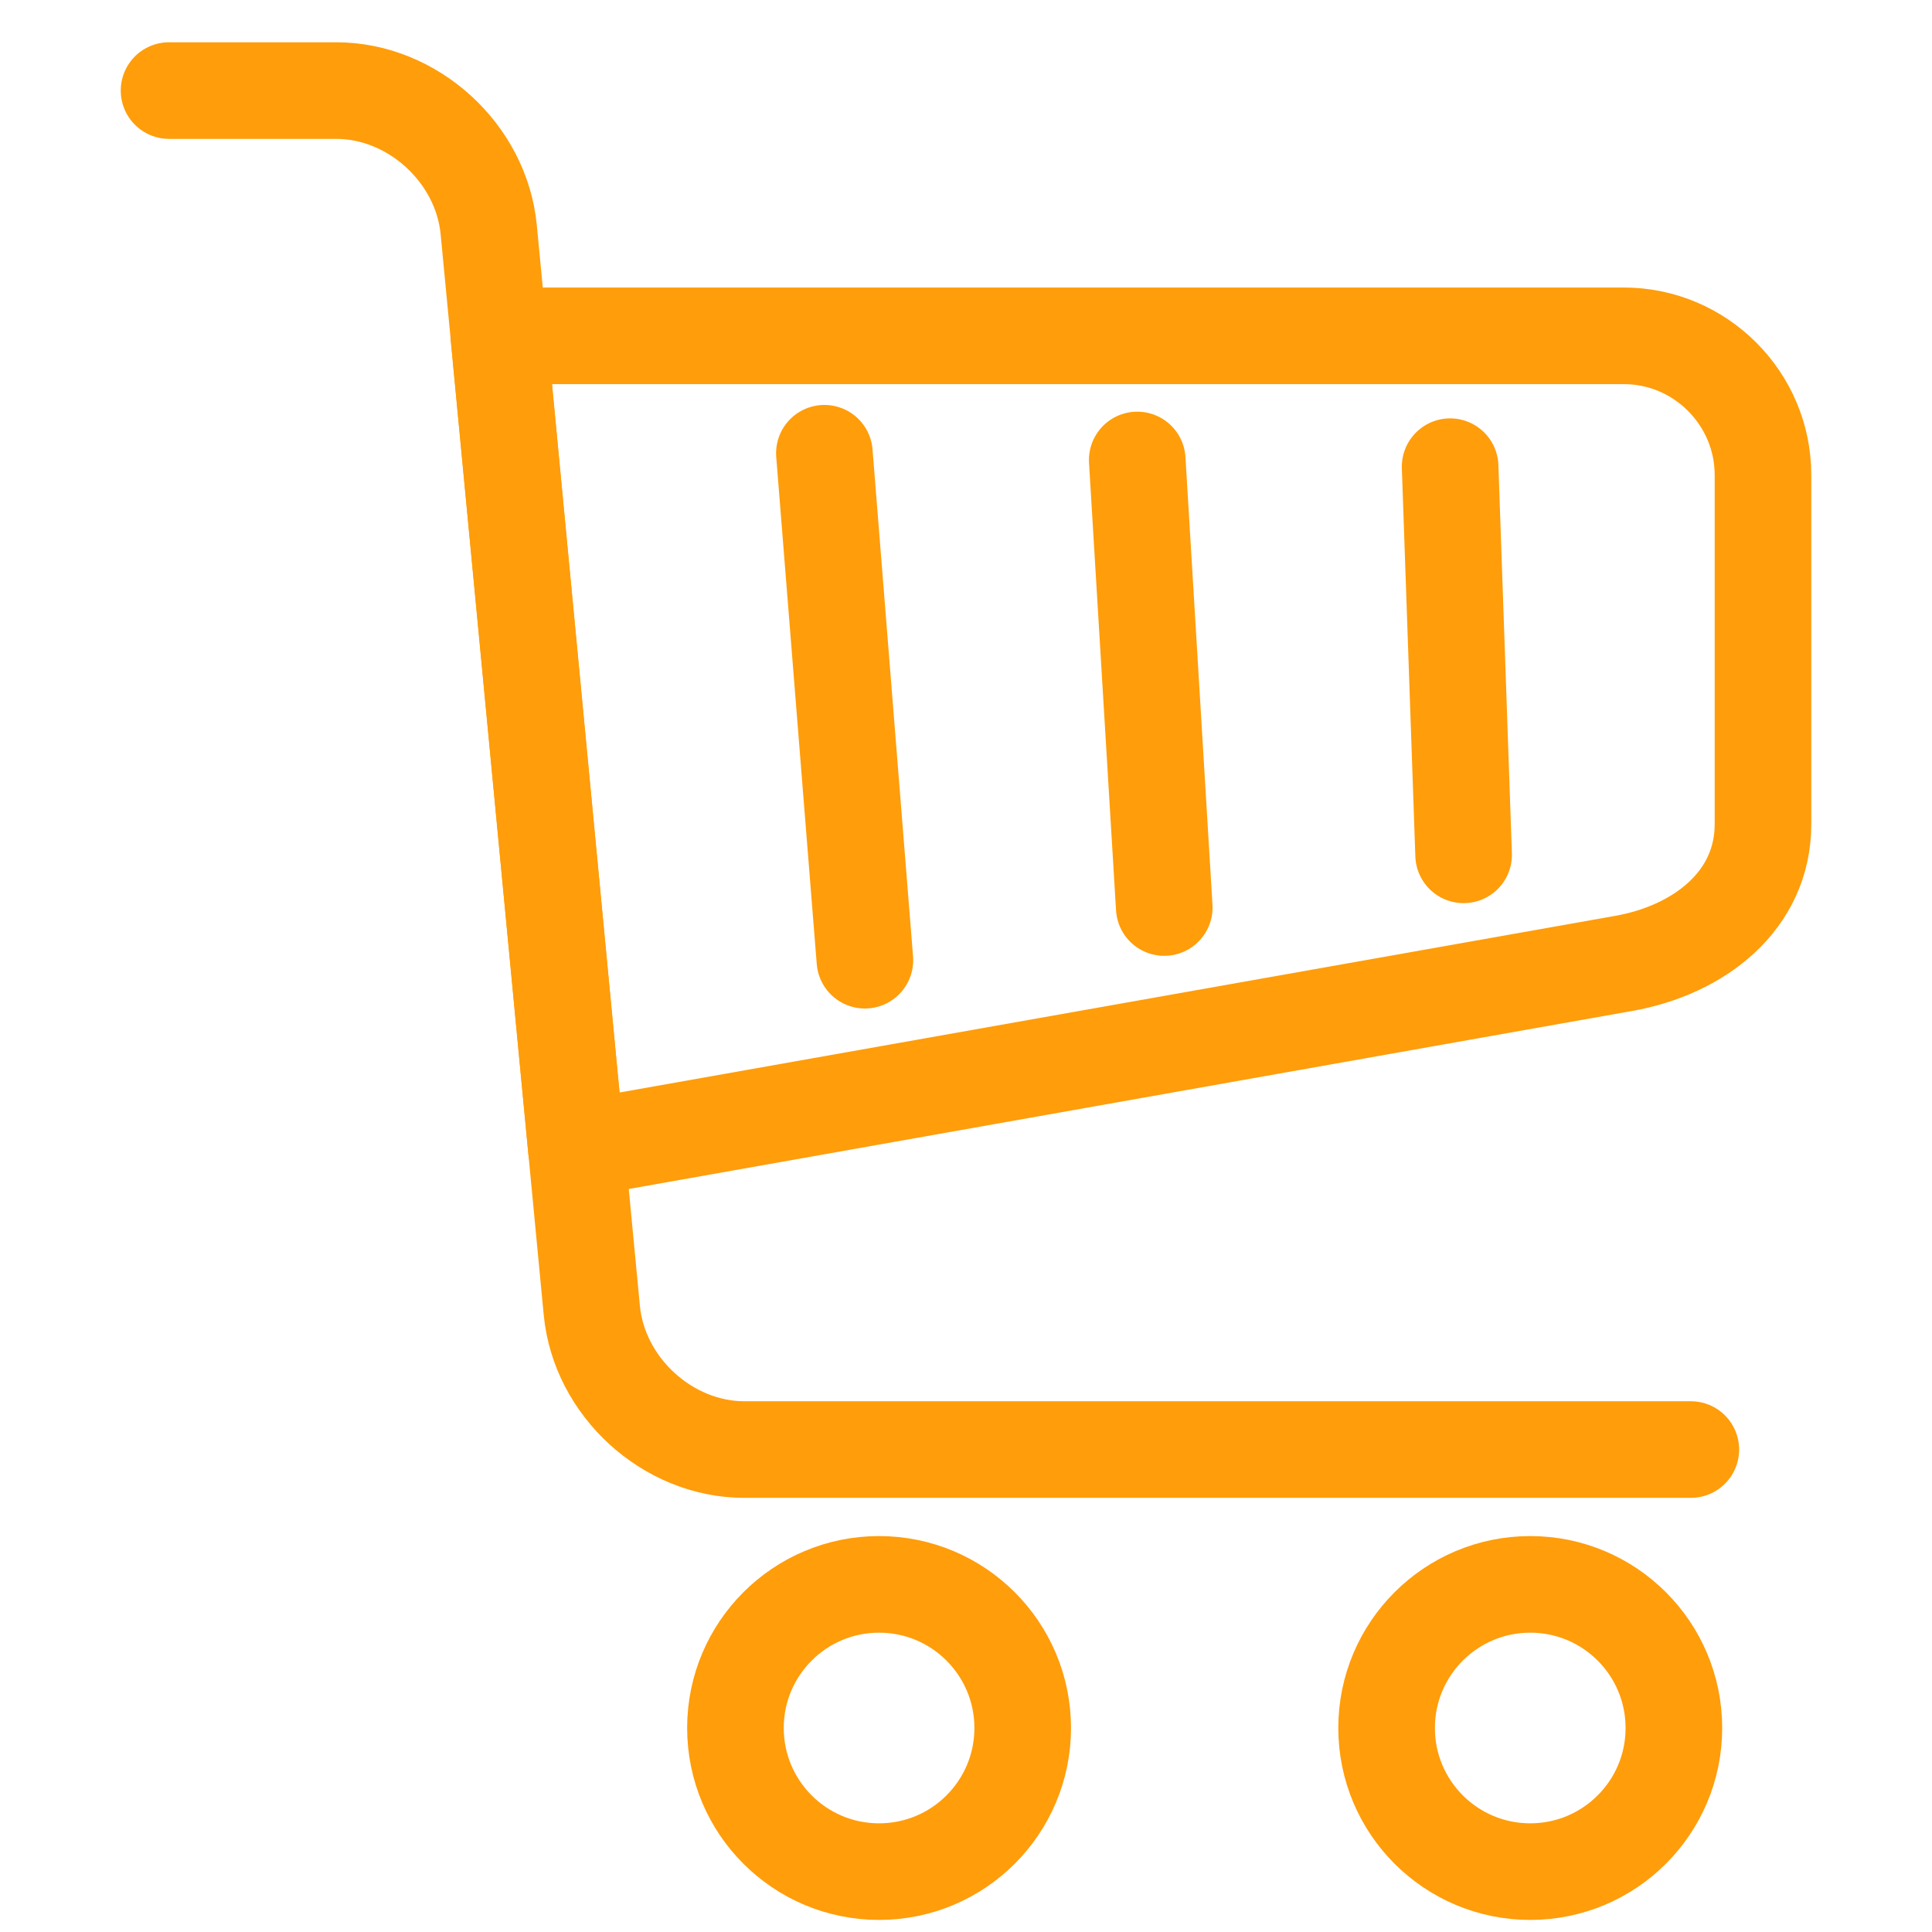
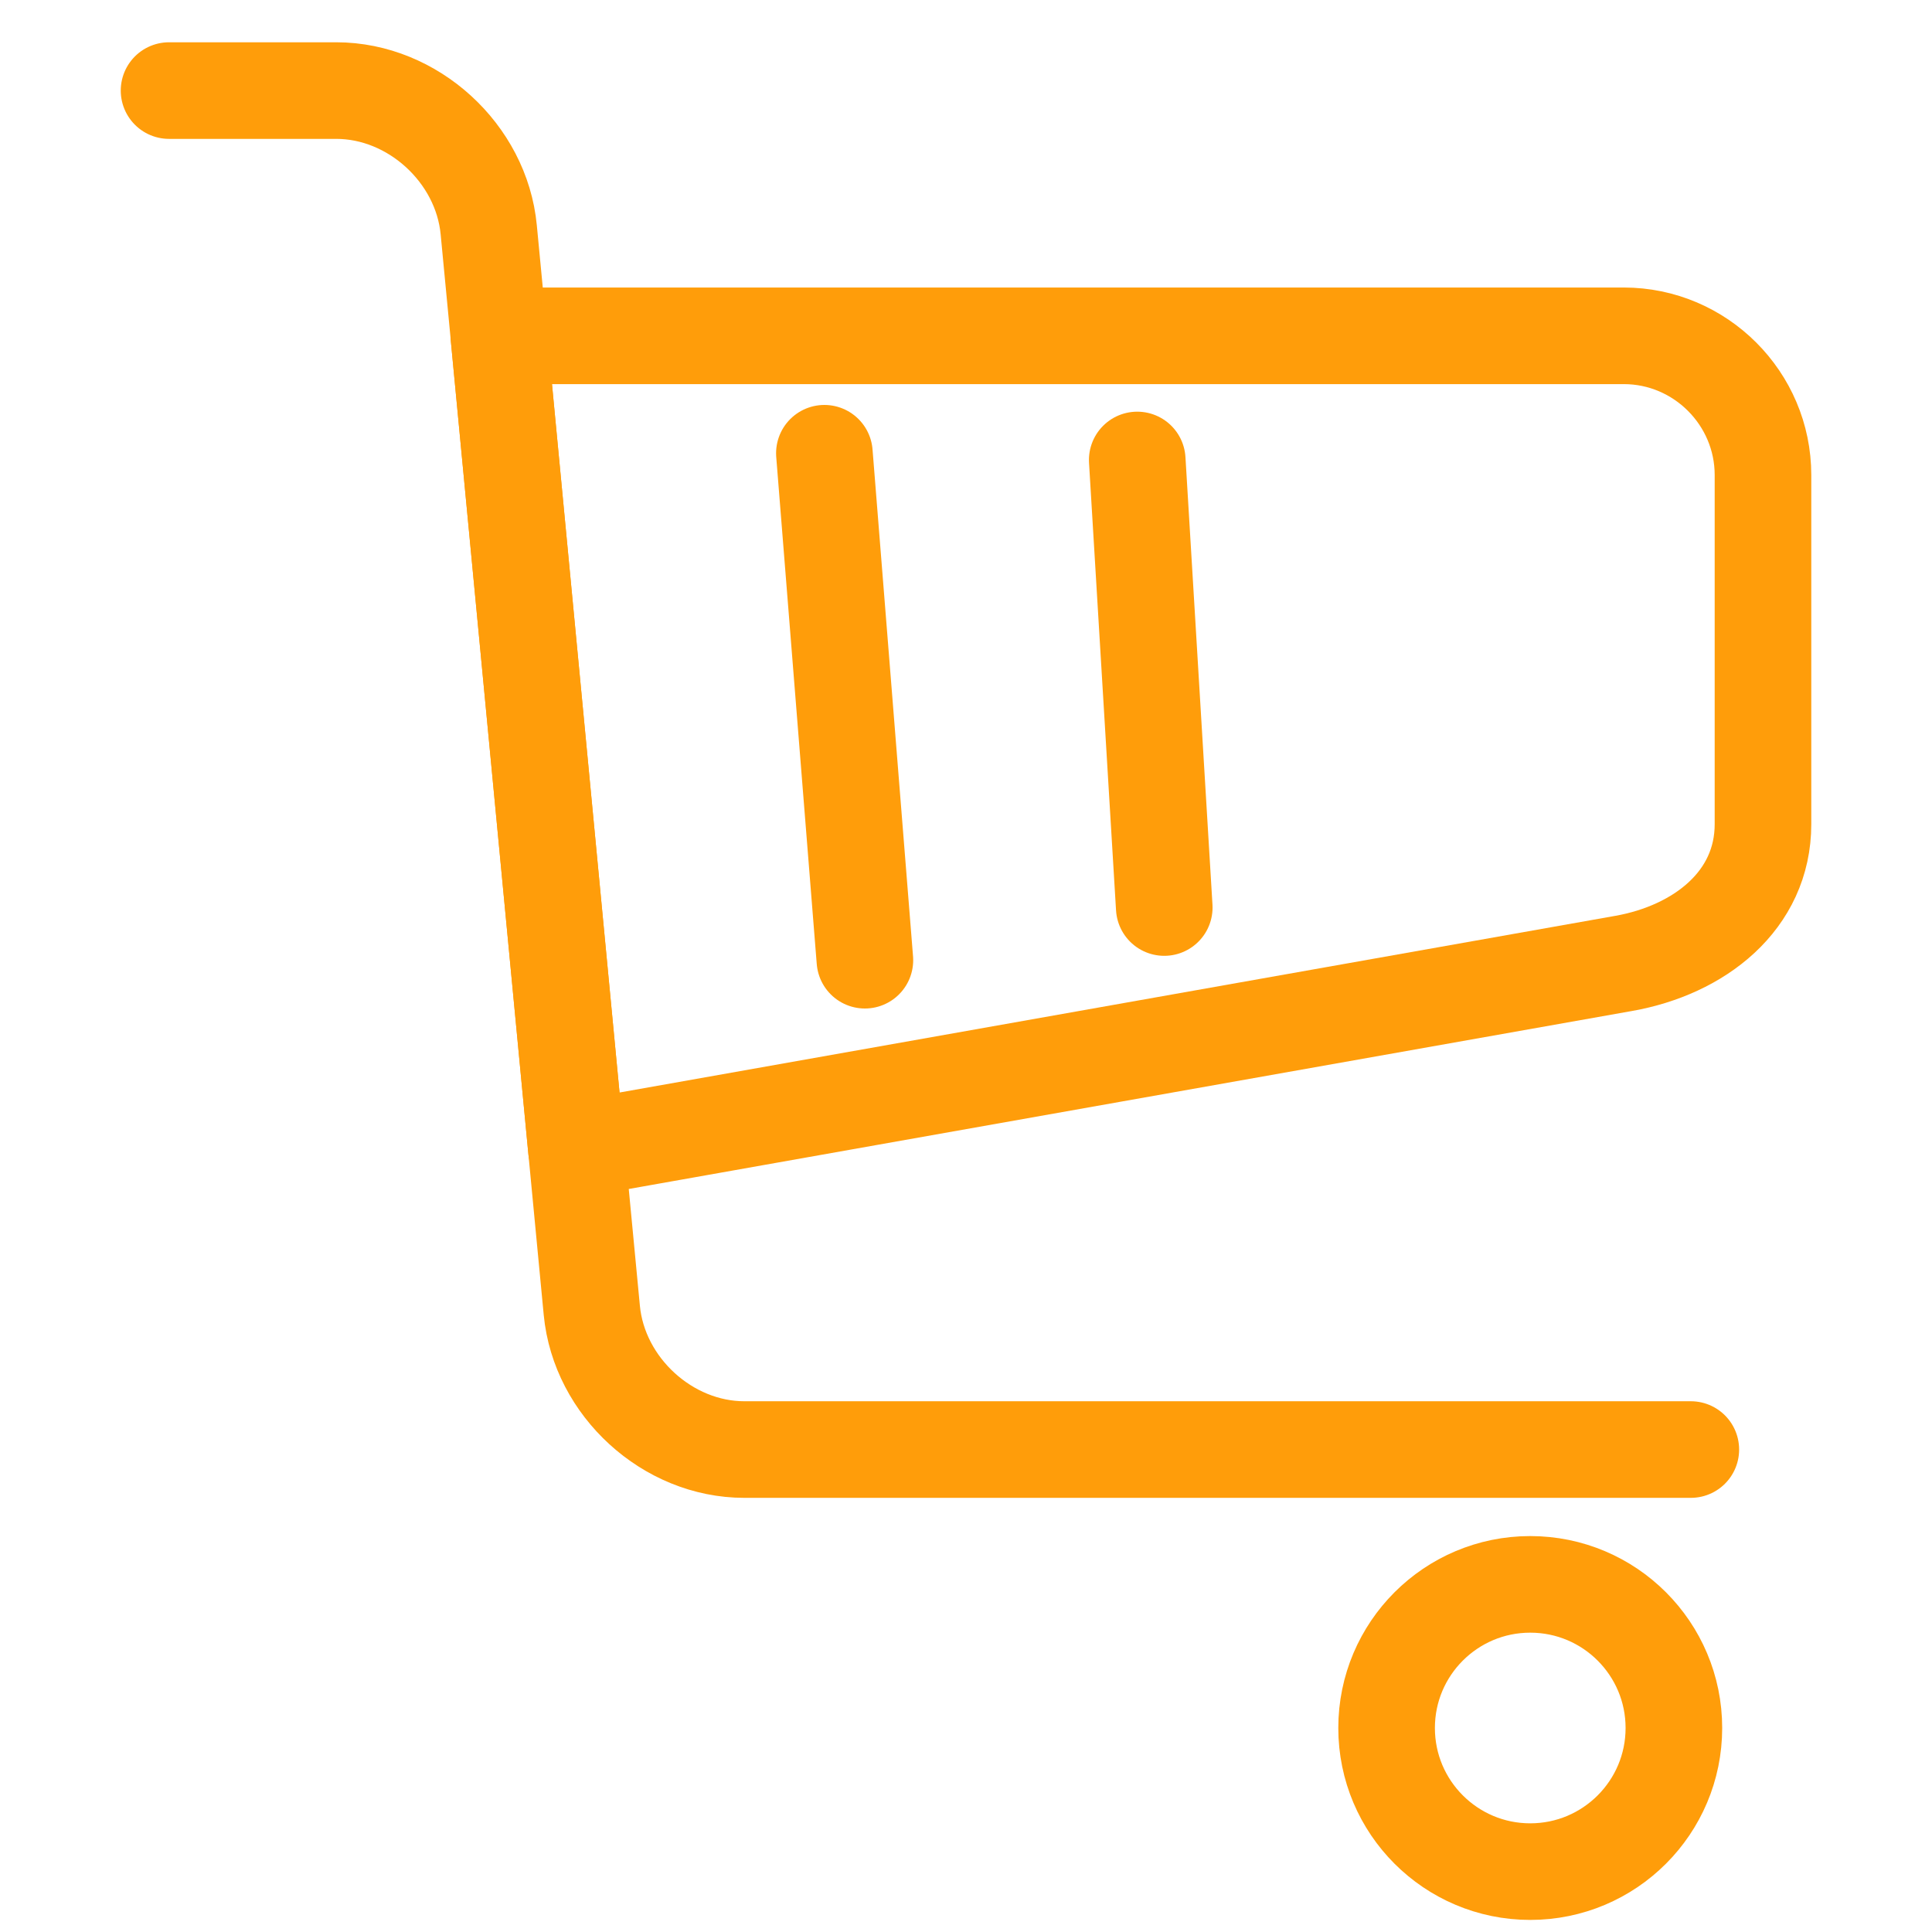
<svg xmlns="http://www.w3.org/2000/svg" width="60" height="60" viewBox="0 0 60 60" fill="none">
  <g clip-path="url(#clip0_1456_595)">
    <path d="M52.51 45.017H23.114C20.736 45.017 18.606 43.072 18.379 40.694L15.493 10.43L15.178 7.136C14.952 4.758 12.821 2.813 10.443 2.813H5.25" stroke="#FF9D0A" stroke-width="3" stroke-miterlimit="22.926" stroke-linecap="round" stroke-linejoin="round" />
    <path fill-rule="evenodd" clip-rule="evenodd" d="M50.428 10.43H15.492L17.901 35.69L50.428 29.919C52.769 29.504 54.751 27.974 54.751 25.596V14.752C54.751 12.375 52.806 10.429 50.428 10.429V10.43Z" stroke="#FF9D0A" stroke-width="3" stroke-miterlimit="22.926" stroke-linecap="round" stroke-linejoin="round" />
-     <path d="M27.3 58.125C29.764 58.125 31.761 56.128 31.761 53.664C31.761 51.201 29.764 49.204 27.3 49.204C24.837 49.204 22.84 51.201 22.84 53.664C22.84 56.128 24.837 58.125 27.3 58.125Z" stroke="#FF9D0A" stroke-width="3" stroke-miterlimit="22.926" stroke-linecap="round" stroke-linejoin="round" />
    <path d="M47.523 58.125C49.987 58.125 51.984 56.128 51.984 53.664C51.984 51.201 49.987 49.204 47.523 49.204C45.06 49.204 43.062 51.201 43.062 53.664C43.062 56.128 45.06 58.125 47.523 58.125Z" stroke="#FF9D0A" stroke-width="3" stroke-miterlimit="22.926" stroke-linecap="round" stroke-linejoin="round" />
    <path d="M25.602 14.076C26.021 19.324 26.44 24.572 26.86 29.82" stroke="#FF9D0A" stroke-width="3" stroke-miterlimit="22.926" stroke-linecap="round" stroke-linejoin="round" />
    <path d="M35.318 14.285C35.598 18.918 35.877 23.551 36.157 28.184" stroke="#FF9D0A" stroke-width="3" stroke-miterlimit="22.926" stroke-linecap="round" stroke-linejoin="round" />
-     <path d="M45.035 14.493C45.175 18.512 45.315 22.53 45.454 26.548" stroke="#FF9D0A" stroke-width="3" stroke-miterlimit="22.926" stroke-linecap="round" stroke-linejoin="round" />
  </g>
  <defs>
    <clipPath id="clip0_1456_595">
      <rect width="60" height="60" fill="white" />
    </clipPath>
  </defs>
</svg>